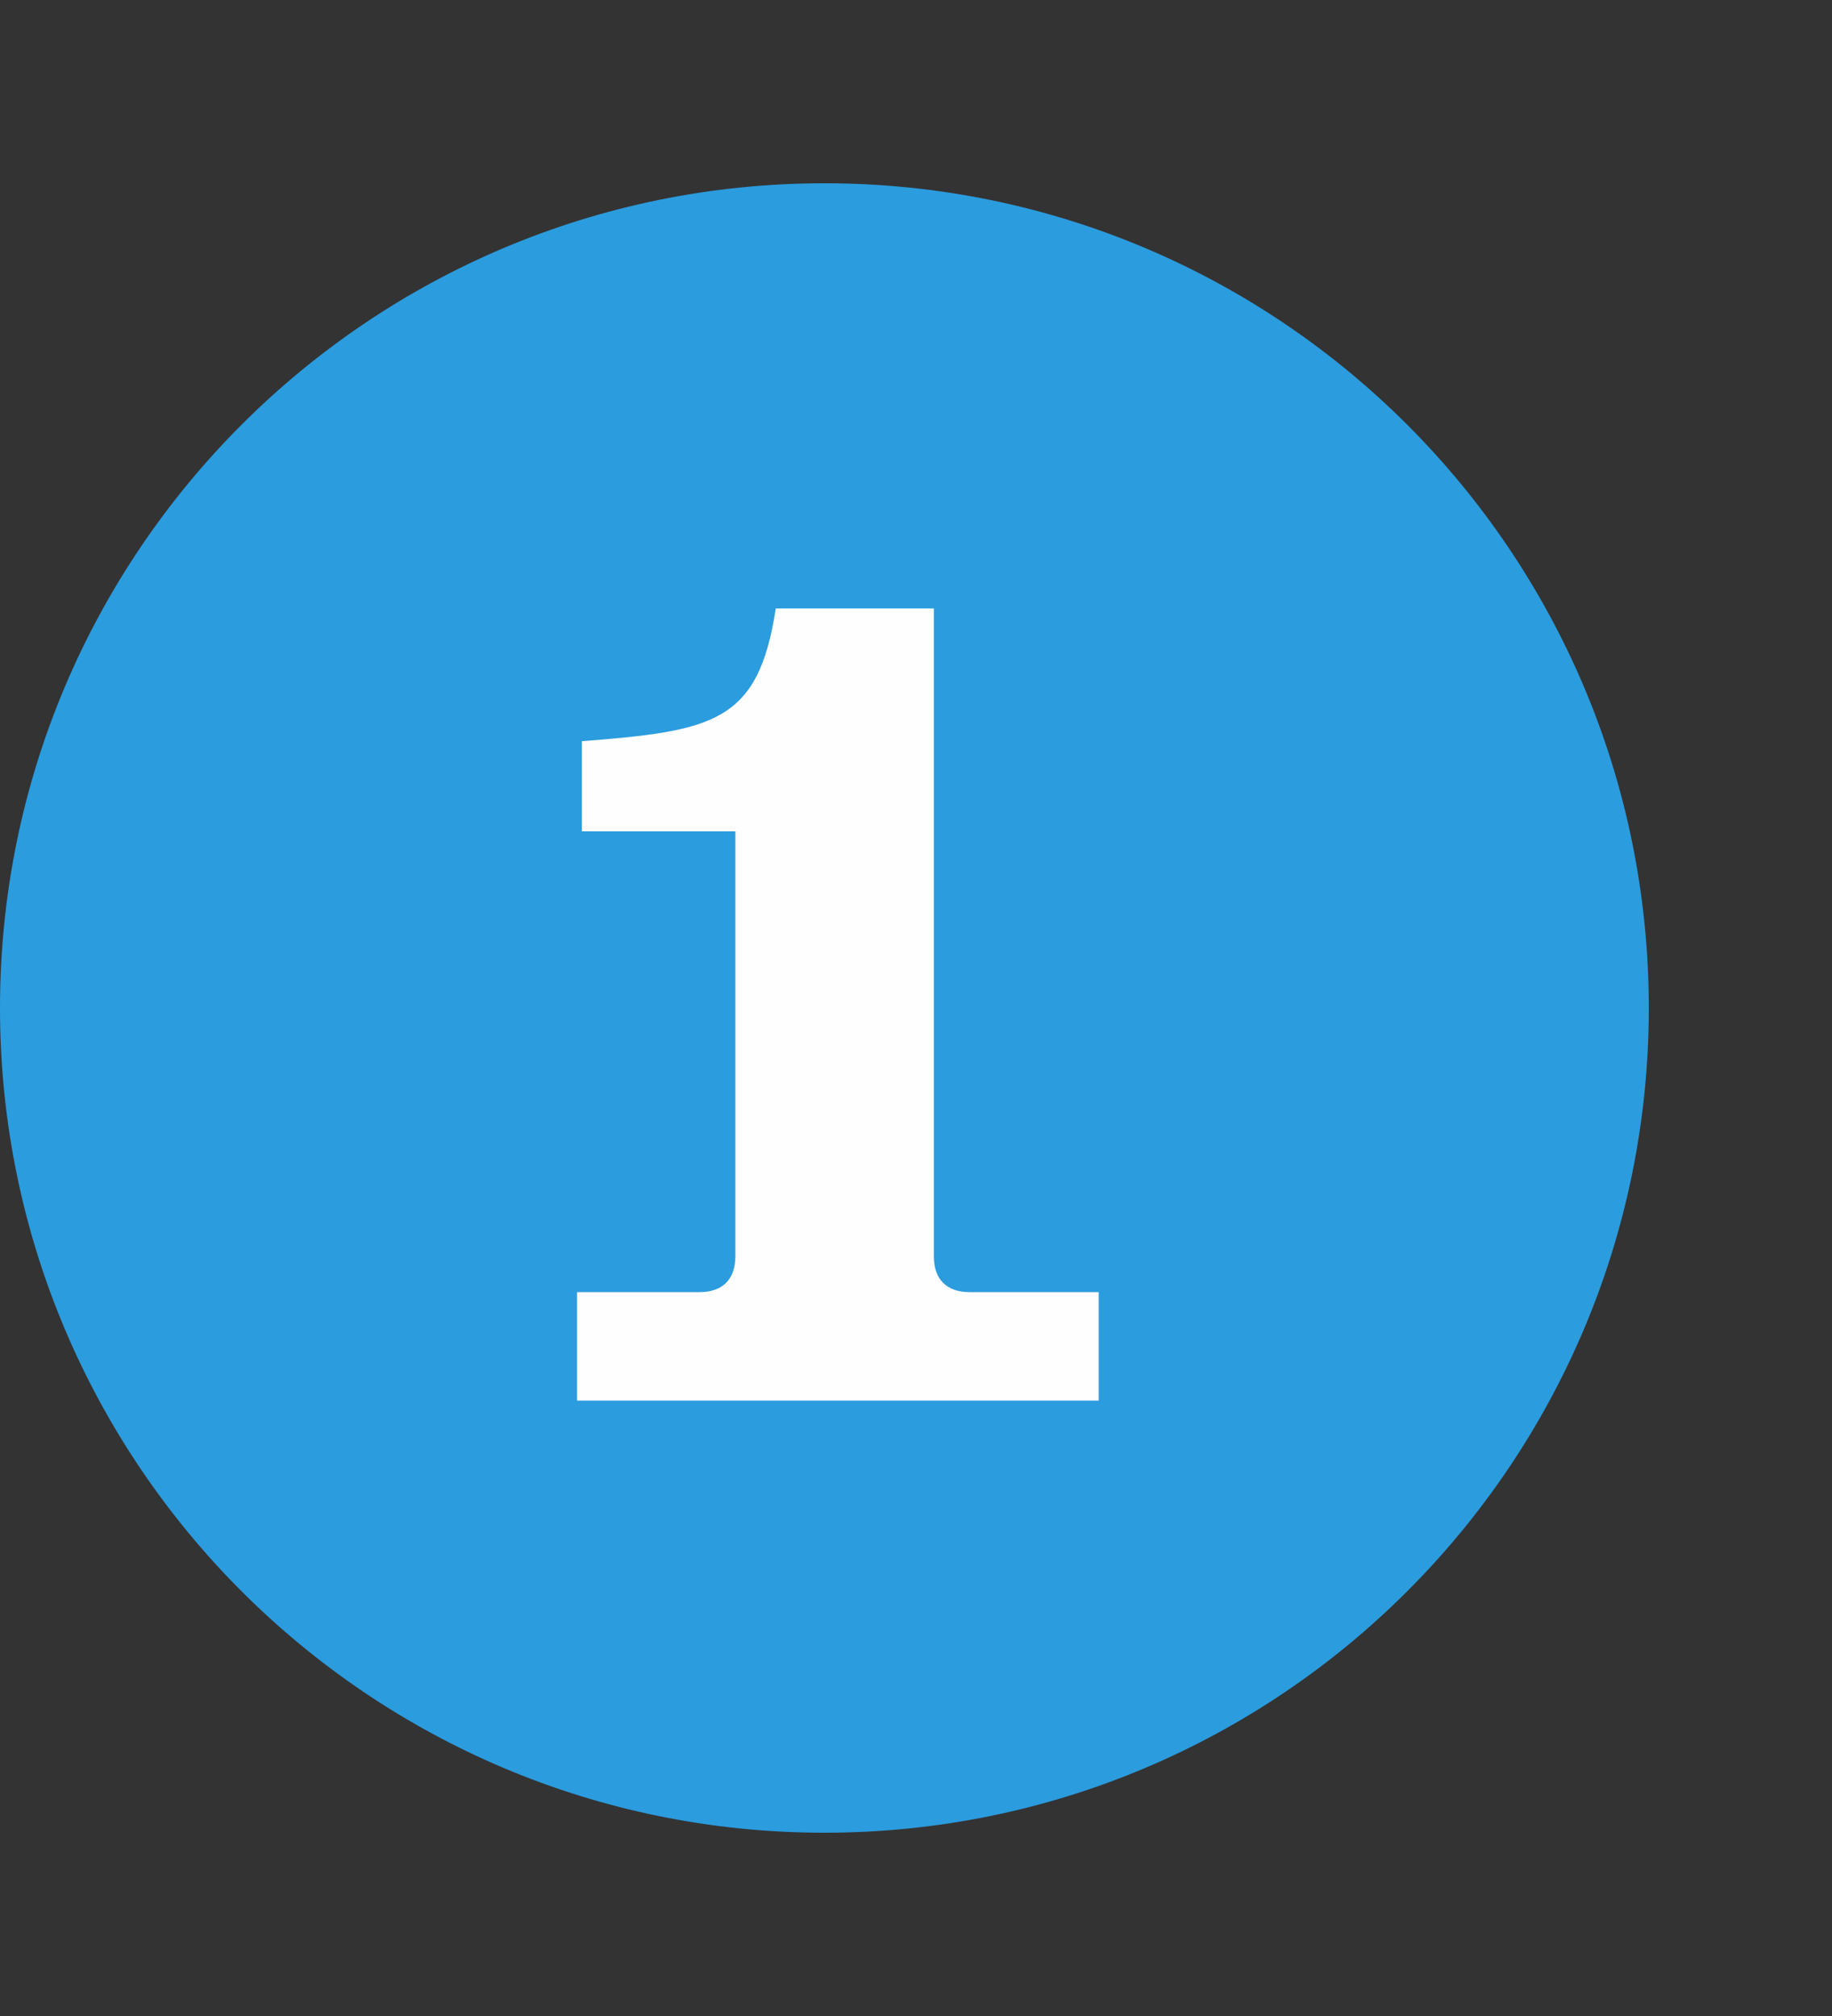
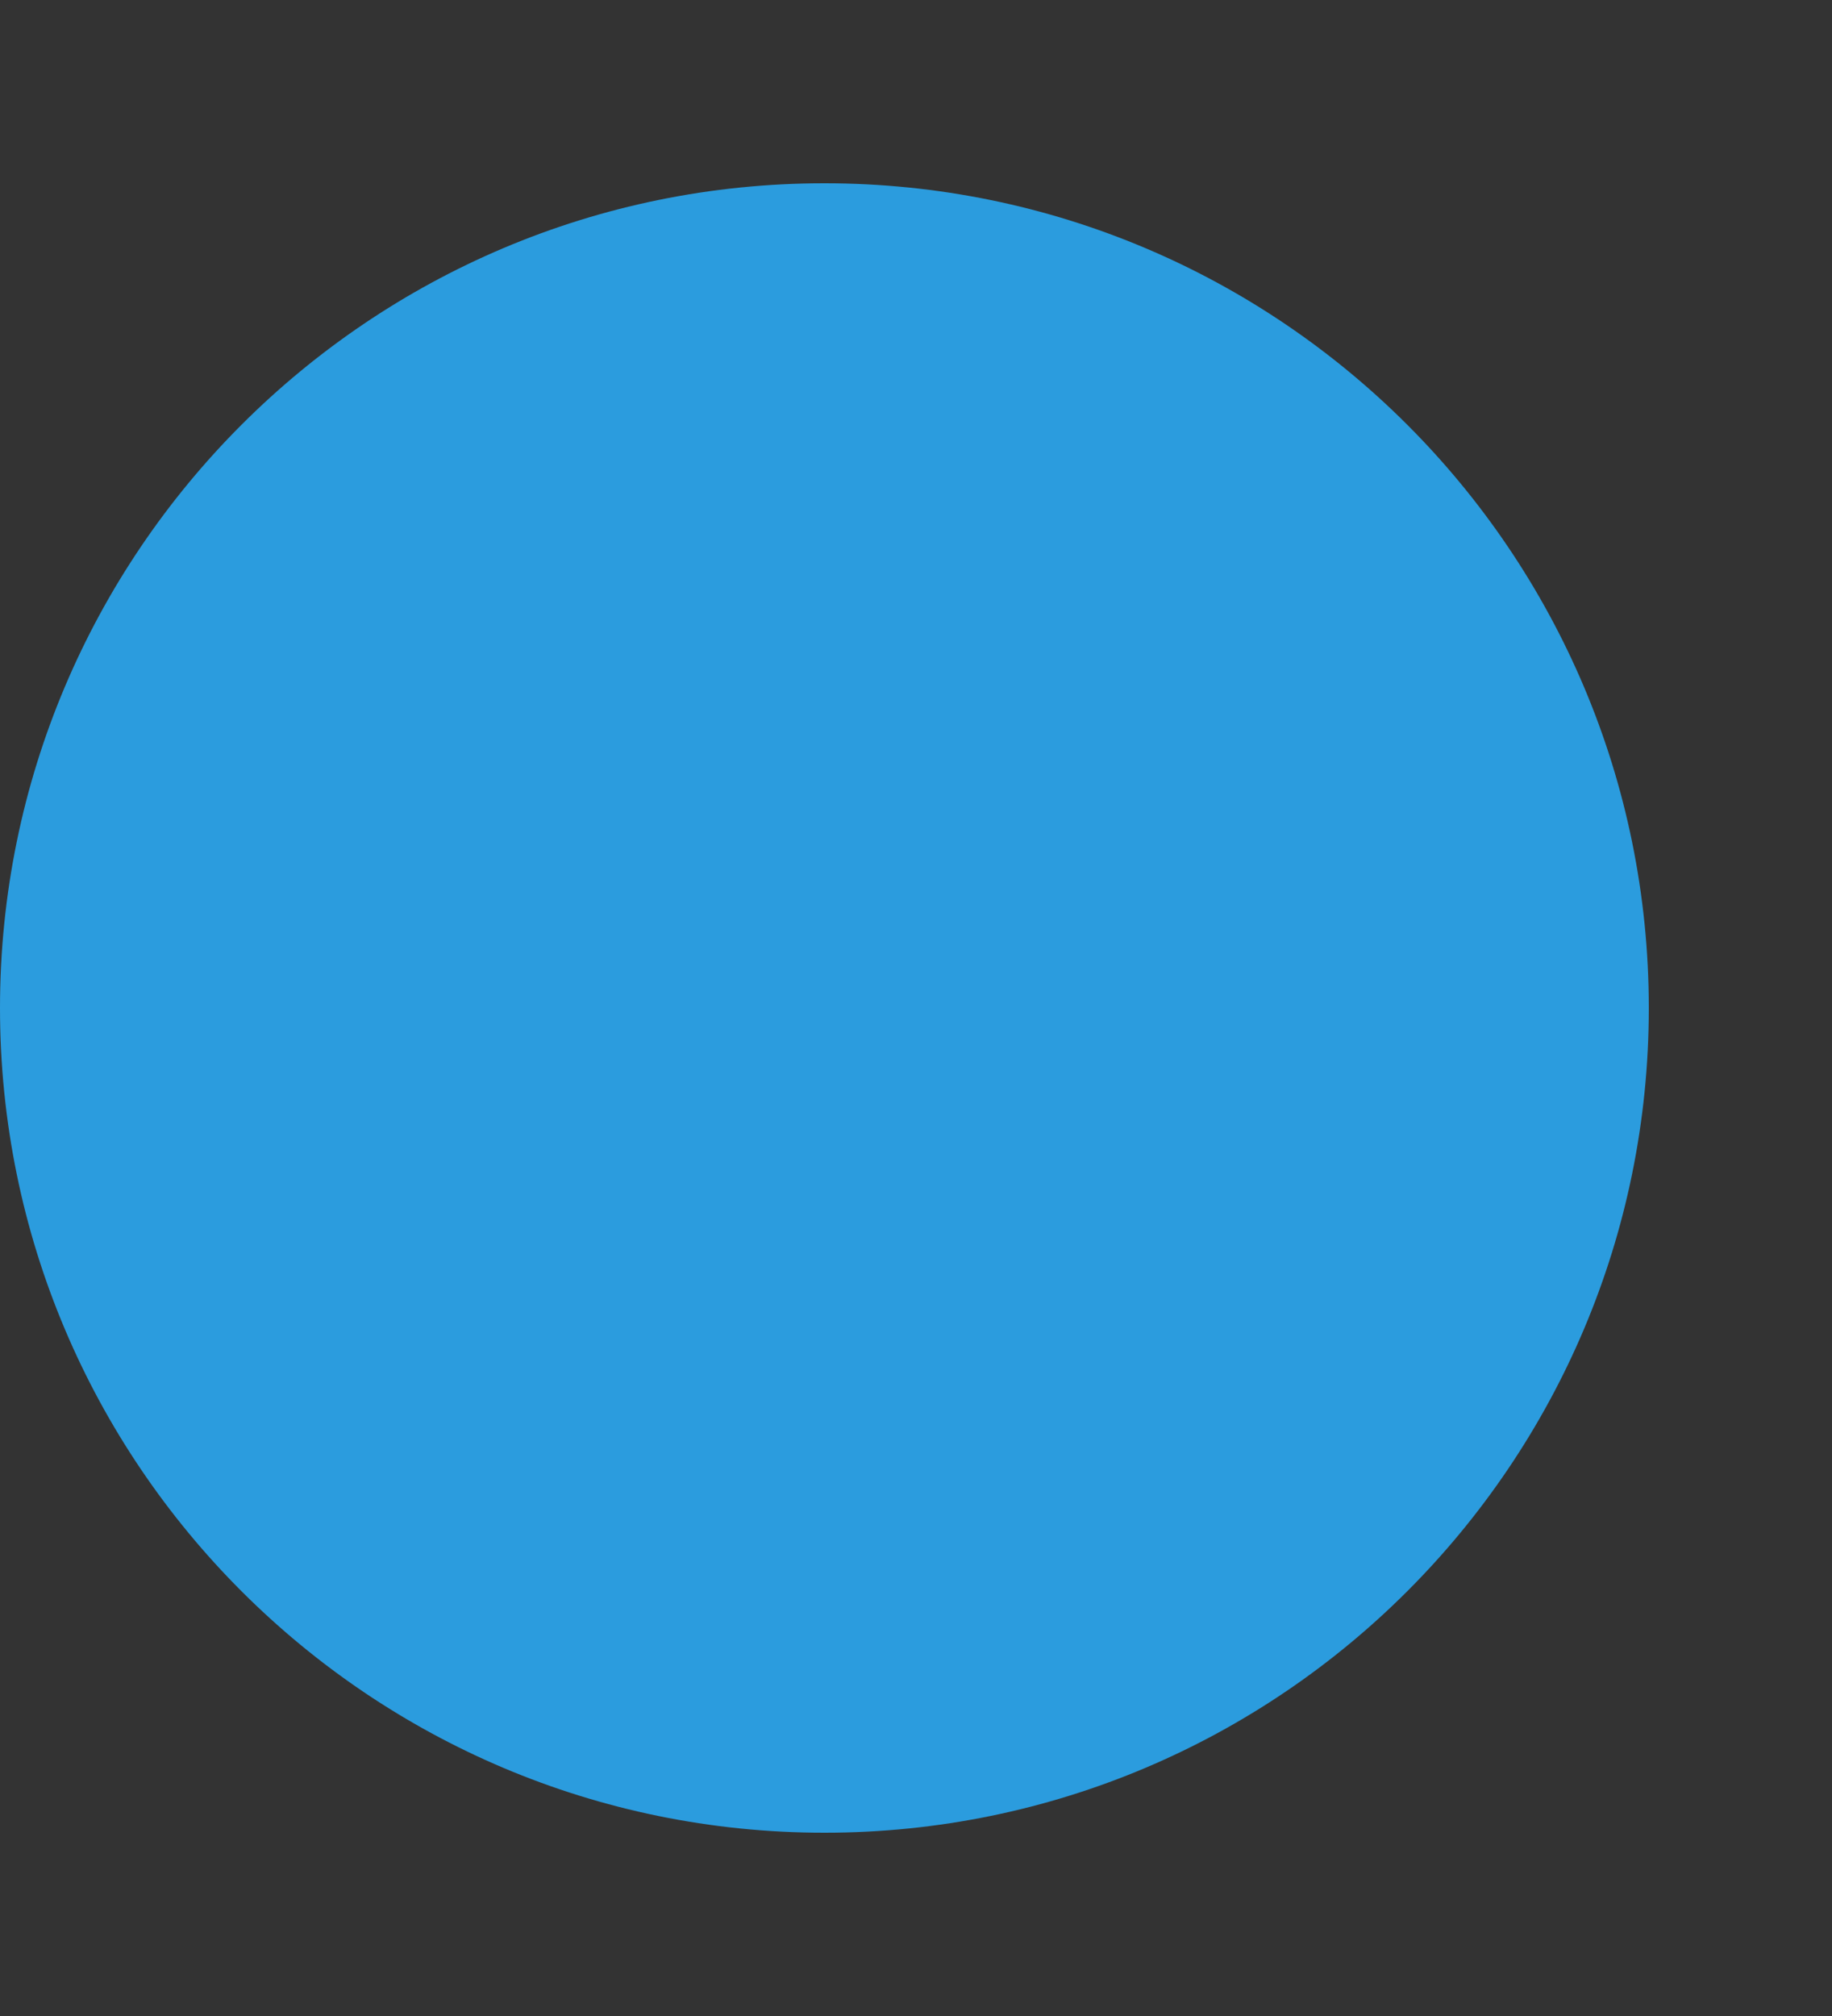
<svg xmlns="http://www.w3.org/2000/svg" width="100" height="110" viewBox="0 0 100 110" fill="none">
  <rect x="0" y="0" width="100" height="110" fill="#333333" stroke="none" />
  <g id="Group 1321">
    <g id="Group 1165">
      <path id="Vector" d="M45 100C69.853 100 90 79.853 90 55C90 30.147 69.853 10 45 10C20.147 10 0 30.147 0 55C0 79.853 20.147 100 45 100Z" fill="#2B9CDE" />
-       <path id="Vector_2" fill-rule="evenodd" clip-rule="evenodd" d="M52.931 70.503C51.671 70.503 50.974 69.805 50.974 68.545V33.198H42.345C41.4 39.43 38.947 39.88 31.759 40.443V45.359H40.14V68.545C40.14 69.805 39.443 70.503 38.182 70.503H31.5V76.42H59.974V70.503H52.92H52.931Z" fill="#FEFEFE" />
    </g>
  </g>
</svg>